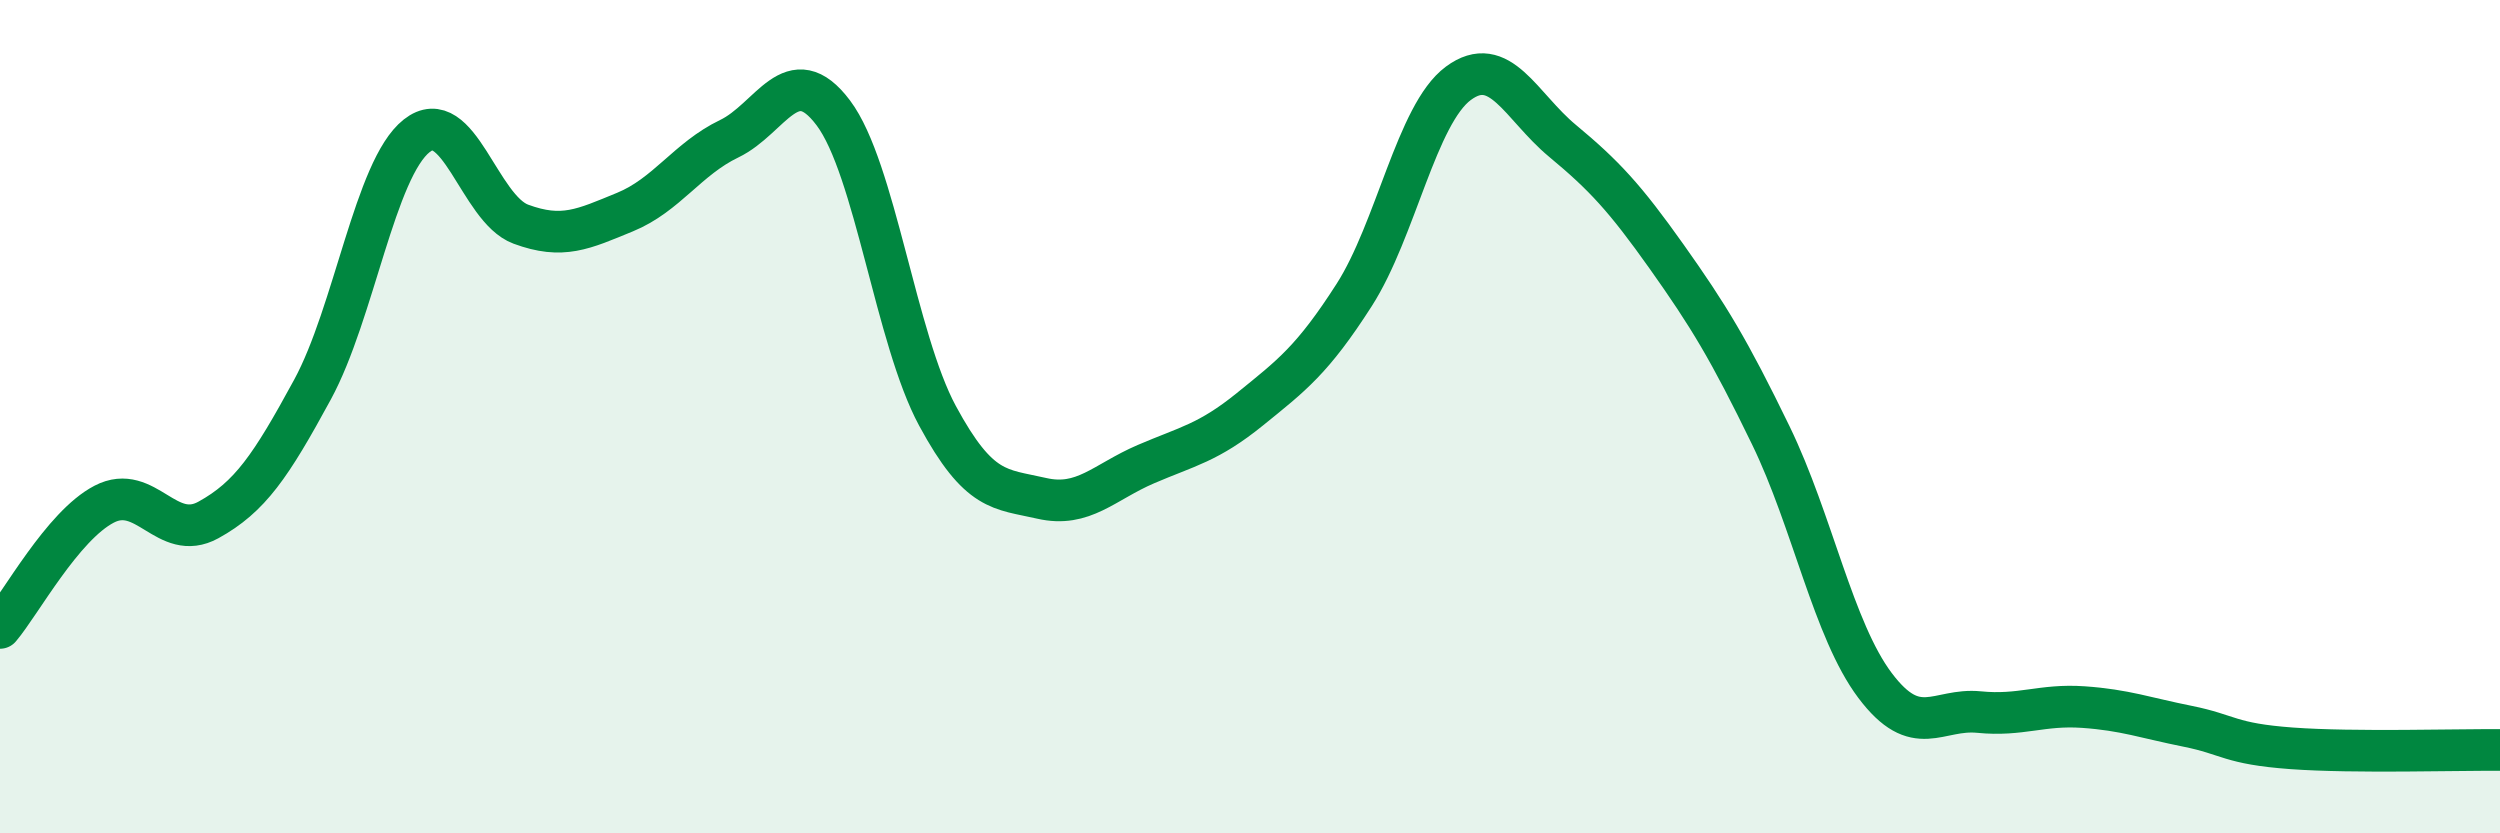
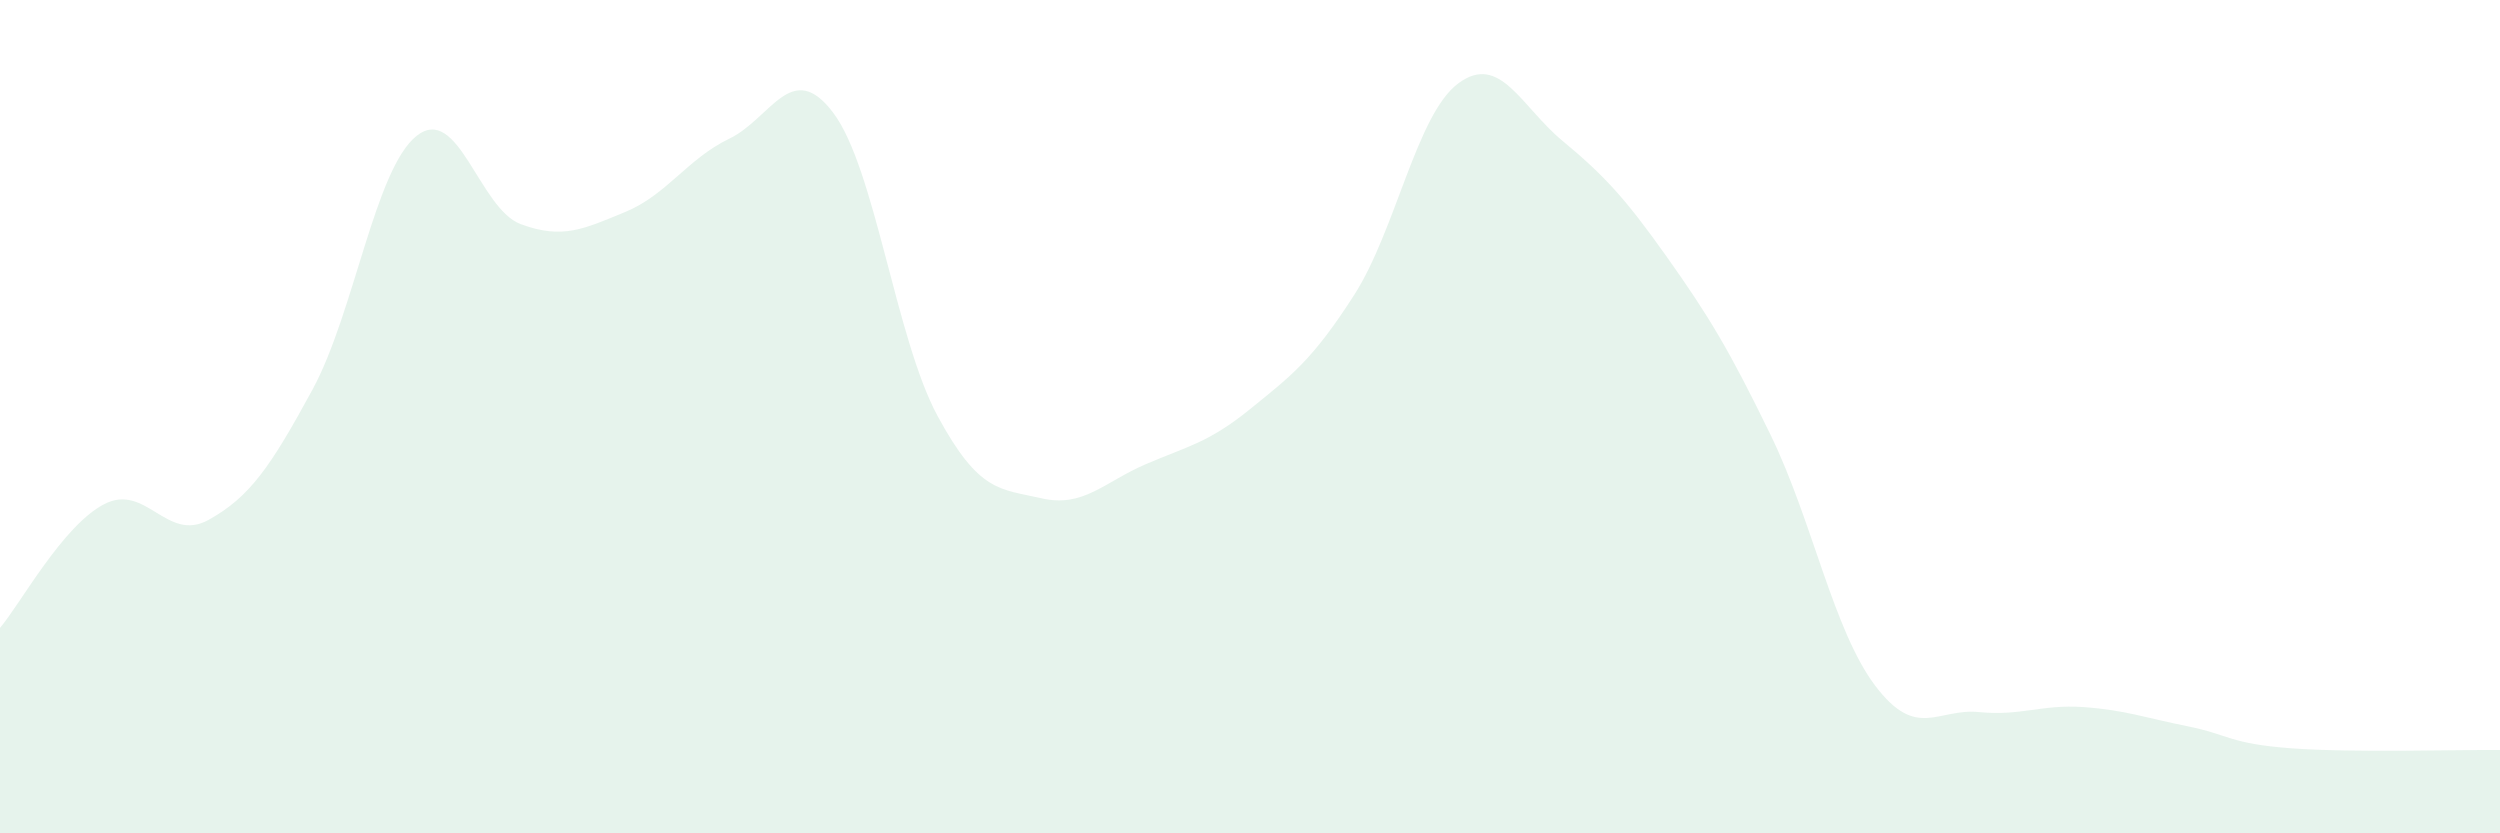
<svg xmlns="http://www.w3.org/2000/svg" width="60" height="20" viewBox="0 0 60 20">
  <path d="M 0,15.07 C 0.5,14.48 1.5,12.62 2.5,12.1 C 3.5,11.58 4,13.03 5,12.48 C 6,11.93 6.5,11.19 7.5,9.35 C 8.5,7.51 9,4.05 10,3.26 C 11,2.47 11.5,5.01 12.5,5.38 C 13.5,5.75 14,5.5 15,5.09 C 16,4.68 16.5,3.81 17.5,3.33 C 18.5,2.85 19,1.38 20,2.71 C 21,4.04 21.5,8.13 22.5,9.98 C 23.5,11.83 24,11.73 25,11.96 C 26,12.19 26.5,11.57 27.5,11.14 C 28.5,10.71 29,10.63 30,9.82 C 31,9.01 31.5,8.64 32.5,7.08 C 33.5,5.52 34,2.74 35,2 C 36,1.26 36.5,2.55 37.5,3.38 C 38.5,4.21 39,4.75 40,6.16 C 41,7.57 41.5,8.39 42.5,10.45 C 43.5,12.51 44,15.12 45,16.45 C 46,17.78 46.5,16.99 47.5,17.09 C 48.5,17.19 49,16.9 50,16.97 C 51,17.04 51.5,17.23 52.5,17.43 C 53.5,17.63 53.5,17.85 55,17.96 C 56.5,18.07 59,17.99 60,18L60 20L0 20Z" fill="#008740" opacity="0.1" stroke-linecap="round" stroke-linejoin="round" />
-   <path d="M 0,15.07 C 0.5,14.48 1.5,12.62 2.5,12.1 C 3.5,11.58 4,13.03 5,12.48 C 6,11.93 6.5,11.19 7.5,9.35 C 8.5,7.51 9,4.05 10,3.26 C 11,2.47 11.5,5.01 12.5,5.38 C 13.5,5.75 14,5.5 15,5.09 C 16,4.68 16.5,3.81 17.5,3.33 C 18.5,2.85 19,1.38 20,2.71 C 21,4.04 21.5,8.13 22.5,9.98 C 23.5,11.83 24,11.73 25,11.96 C 26,12.19 26.5,11.57 27.5,11.14 C 28.5,10.71 29,10.63 30,9.82 C 31,9.01 31.5,8.64 32.5,7.08 C 33.5,5.52 34,2.74 35,2 C 36,1.26 36.5,2.55 37.5,3.38 C 38.5,4.21 39,4.75 40,6.16 C 41,7.57 41.5,8.39 42.5,10.45 C 43.5,12.51 44,15.12 45,16.45 C 46,17.78 46.5,16.99 47.5,17.09 C 48.5,17.19 49,16.9 50,16.97 C 51,17.04 51.5,17.23 52.5,17.43 C 53.5,17.63 53.5,17.85 55,17.96 C 56.5,18.07 59,17.99 60,18" stroke="#008740" stroke-width="1" fill="none" stroke-linecap="round" stroke-linejoin="round" />
</svg>